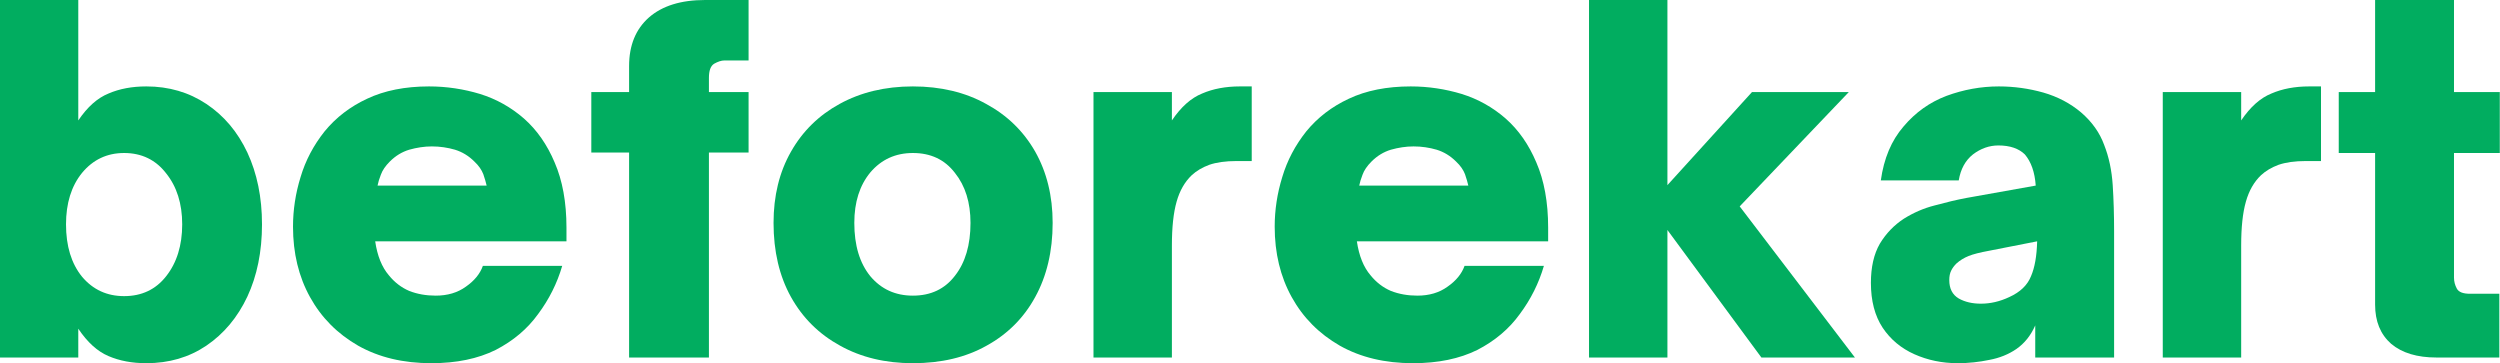
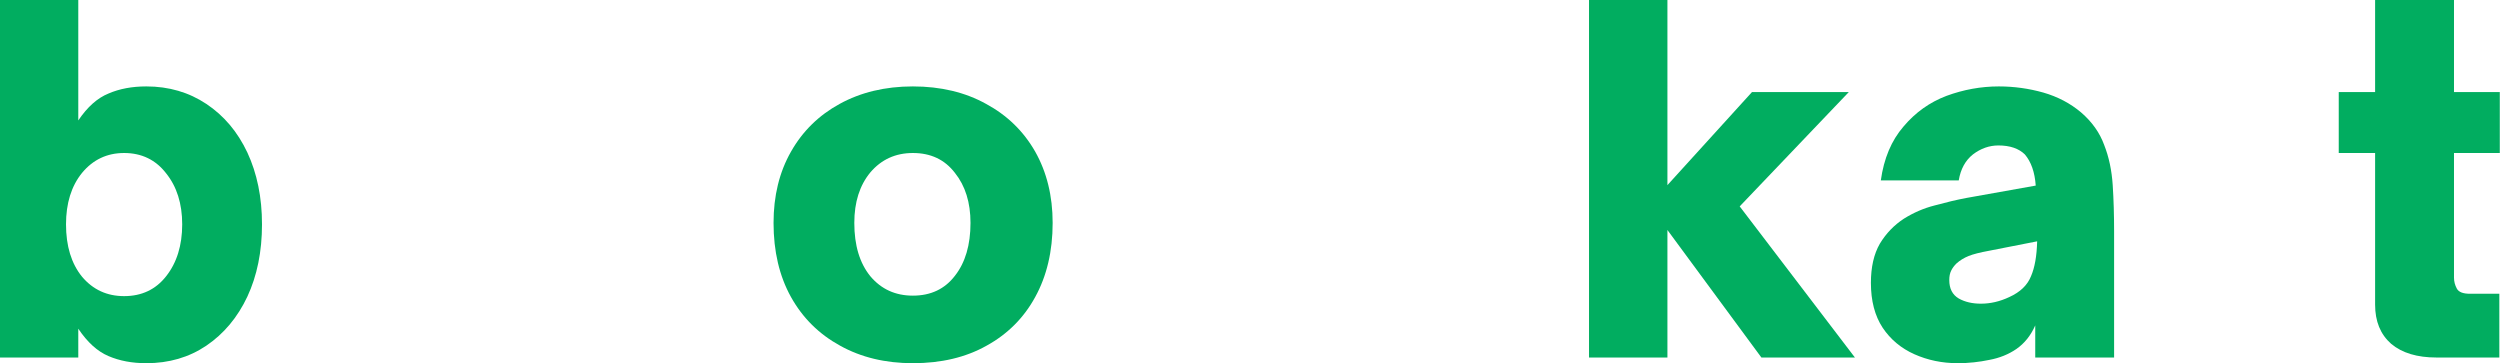
<svg xmlns="http://www.w3.org/2000/svg" zoomAndPan="magnify" preserveAspectRatio="xMidYMid meet" version="1.2" viewBox="3.82 16.14 82.71 12.02">
  <defs />
  <g id="a87454aea2">
    <g style="fill:#01ad60;fill-opacity:1;">
      <g transform="translate(2.957, 27.968)">
        <path style="stroke:none" d="M 5.703 0.188 C 5.234 0.188 4.816 0.109 4.453 -0.047 C 4.086 -0.203 3.754 -0.504 3.453 -0.953 L 3.453 0 L 0.859 0 L 0.859 -11.828 L 3.453 -11.828 L 3.453 -7.844 C 3.754 -8.289 4.086 -8.586 4.453 -8.734 C 4.816 -8.891 5.234 -8.969 5.703 -8.969 C 6.453 -8.969 7.113 -8.773 7.688 -8.391 C 8.27 -8.004 8.723 -7.469 9.047 -6.781 C 9.367 -6.094 9.531 -5.301 9.531 -4.406 C 9.531 -3.5 9.367 -2.703 9.047 -2.016 C 8.723 -1.328 8.27 -0.785 7.688 -0.391 C 7.113 -0.004 6.453 0.188 5.703 0.188 Z M 4.969 -2.031 C 5.551 -2.031 6.016 -2.25 6.359 -2.688 C 6.711 -3.133 6.891 -3.707 6.891 -4.406 C 6.891 -5.094 6.711 -5.656 6.359 -6.094 C 6.016 -6.539 5.551 -6.766 4.969 -6.766 C 4.406 -6.766 3.941 -6.547 3.578 -6.109 C 3.223 -5.672 3.047 -5.102 3.047 -4.406 C 3.047 -3.688 3.223 -3.109 3.578 -2.672 C 3.941 -2.242 4.406 -2.031 4.969 -2.031 Z M 4.969 -2.031 " />
      </g>
    </g>
    <g style="fill:#01ad60;fill-opacity:1;">
      <g transform="translate(13.014, 27.968)">
-         <path style="stroke:none" d="M 5.078 0.188 C 4.148 0.188 3.344 -0.004 2.656 -0.391 C 1.969 -0.785 1.438 -1.32 1.062 -2 C 0.688 -2.676 0.5 -3.453 0.5 -4.328 C 0.5 -4.879 0.582 -5.426 0.75 -5.969 C 0.914 -6.52 1.18 -7.023 1.547 -7.484 C 1.922 -7.941 2.391 -8.301 2.953 -8.562 C 3.523 -8.832 4.207 -8.969 5 -8.969 C 5.582 -8.969 6.145 -8.883 6.688 -8.719 C 7.227 -8.551 7.711 -8.281 8.141 -7.906 C 8.566 -7.531 8.906 -7.047 9.156 -6.453 C 9.414 -5.859 9.547 -5.141 9.547 -4.297 L 9.547 -3.844 L 3.219 -3.844 C 3.289 -3.363 3.441 -2.988 3.672 -2.719 C 3.859 -2.488 4.082 -2.316 4.344 -2.203 C 4.613 -2.098 4.906 -2.047 5.219 -2.047 C 5.613 -2.047 5.945 -2.145 6.219 -2.344 C 6.5 -2.539 6.688 -2.77 6.781 -3.031 L 9.406 -3.031 C 9.238 -2.457 8.973 -1.926 8.609 -1.438 C 8.254 -0.945 7.785 -0.551 7.203 -0.25 C 6.617 0.039 5.91 0.188 5.078 0.188 Z M 3.297 -5.688 L 6.906 -5.688 C 6.883 -5.789 6.848 -5.914 6.797 -6.062 C 6.742 -6.207 6.645 -6.348 6.5 -6.484 C 6.312 -6.672 6.098 -6.801 5.859 -6.875 C 5.617 -6.945 5.363 -6.984 5.094 -6.984 C 4.844 -6.984 4.594 -6.945 4.344 -6.875 C 4.102 -6.801 3.891 -6.672 3.703 -6.484 C 3.555 -6.336 3.457 -6.191 3.406 -6.047 C 3.352 -5.91 3.316 -5.789 3.297 -5.688 Z M 3.297 -5.688 " />
-       </g>
+         </g>
    </g>
    <g style="fill:#01ad60;fill-opacity:1;">
      <g transform="translate(23.055, 27.968)">
-         <path style="stroke:none" d="M 4.219 0 L 1.578 0 L 1.578 -6.781 L 0.328 -6.781 L 0.328 -8.781 L 1.578 -8.781 L 1.578 -9.641 C 1.578 -10.328 1.797 -10.863 2.234 -11.25 C 2.672 -11.633 3.289 -11.828 4.094 -11.828 L 5.531 -11.828 L 5.531 -9.828 L 4.734 -9.828 C 4.629 -9.828 4.516 -9.789 4.391 -9.719 C 4.273 -9.645 4.219 -9.488 4.219 -9.25 L 4.219 -8.781 L 5.531 -8.781 L 5.531 -6.781 L 4.219 -6.781 Z M 4.219 0 " />
-       </g>
+         </g>
    </g>
    <g style="fill:#01ad60;fill-opacity:1;">
      <g transform="translate(28.912, 27.968)">
        <path style="stroke:none" d="M 5.109 0.188 C 4.203 0.188 3.398 -0.004 2.703 -0.391 C 2.004 -0.773 1.461 -1.312 1.078 -2 C 0.691 -2.695 0.5 -3.516 0.5 -4.453 C 0.5 -5.348 0.691 -6.133 1.078 -6.812 C 1.461 -7.488 2 -8.016 2.688 -8.391 C 3.383 -8.773 4.191 -8.969 5.109 -8.969 C 6.035 -8.969 6.844 -8.773 7.531 -8.391 C 8.227 -8.016 8.77 -7.488 9.156 -6.812 C 9.539 -6.133 9.734 -5.348 9.734 -4.453 C 9.734 -3.516 9.539 -2.695 9.156 -2 C 8.781 -1.312 8.242 -0.773 7.547 -0.391 C 6.859 -0.004 6.047 0.188 5.109 0.188 Z M 5.109 -2.047 C 5.703 -2.047 6.164 -2.266 6.5 -2.703 C 6.844 -3.141 7.016 -3.723 7.016 -4.453 C 7.016 -5.129 6.844 -5.68 6.5 -6.109 C 6.164 -6.547 5.703 -6.766 5.109 -6.766 C 4.535 -6.766 4.066 -6.551 3.703 -6.125 C 3.348 -5.695 3.172 -5.141 3.172 -4.453 C 3.172 -3.711 3.348 -3.125 3.703 -2.688 C 4.066 -2.258 4.535 -2.047 5.109 -2.047 Z M 5.109 -2.047 " />
      </g>
    </g>
    <g style="fill:#01ad60;fill-opacity:1;">
      <g transform="translate(39.138, 27.968)">
-         <path style="stroke:none" d="M 3.453 0 L 0.859 0 L 0.859 -8.781 L 3.453 -8.781 L 3.453 -7.844 C 3.754 -8.289 4.086 -8.586 4.453 -8.734 C 4.816 -8.891 5.234 -8.969 5.703 -8.969 L 6.094 -8.969 L 6.094 -6.5 L 5.594 -6.5 C 5.227 -6.5 4.926 -6.457 4.688 -6.375 C 4.457 -6.289 4.266 -6.176 4.109 -6.031 C 3.879 -5.812 3.711 -5.52 3.609 -5.156 C 3.504 -4.789 3.453 -4.305 3.453 -3.703 Z M 3.453 0 " />
-       </g>
+         </g>
    </g>
    <g style="fill:#01ad60;fill-opacity:1;">
      <g transform="translate(45.492, 27.968)">
-         <path style="stroke:none" d="M 5.078 0.188 C 4.148 0.188 3.344 -0.004 2.656 -0.391 C 1.969 -0.785 1.438 -1.32 1.062 -2 C 0.688 -2.676 0.5 -3.453 0.5 -4.328 C 0.5 -4.879 0.582 -5.426 0.75 -5.969 C 0.914 -6.52 1.18 -7.023 1.547 -7.484 C 1.922 -7.941 2.391 -8.301 2.953 -8.562 C 3.523 -8.832 4.207 -8.969 5 -8.969 C 5.582 -8.969 6.145 -8.883 6.688 -8.719 C 7.227 -8.551 7.711 -8.281 8.141 -7.906 C 8.566 -7.531 8.906 -7.047 9.156 -6.453 C 9.414 -5.859 9.547 -5.141 9.547 -4.297 L 9.547 -3.844 L 3.219 -3.844 C 3.289 -3.363 3.441 -2.988 3.672 -2.719 C 3.859 -2.488 4.082 -2.316 4.344 -2.203 C 4.613 -2.098 4.906 -2.047 5.219 -2.047 C 5.613 -2.047 5.945 -2.145 6.219 -2.344 C 6.5 -2.539 6.688 -2.77 6.781 -3.031 L 9.406 -3.031 C 9.238 -2.457 8.973 -1.926 8.609 -1.438 C 8.254 -0.945 7.785 -0.551 7.203 -0.25 C 6.617 0.039 5.91 0.188 5.078 0.188 Z M 3.297 -5.688 L 6.906 -5.688 C 6.883 -5.789 6.848 -5.914 6.797 -6.062 C 6.742 -6.207 6.645 -6.348 6.5 -6.484 C 6.312 -6.672 6.098 -6.801 5.859 -6.875 C 5.617 -6.945 5.363 -6.984 5.094 -6.984 C 4.844 -6.984 4.594 -6.945 4.344 -6.875 C 4.102 -6.801 3.891 -6.672 3.703 -6.484 C 3.555 -6.336 3.457 -6.191 3.406 -6.047 C 3.352 -5.91 3.316 -5.789 3.297 -5.688 Z M 3.297 -5.688 " />
-       </g>
+         </g>
    </g>
    <g style="fill:#01ad60;fill-opacity:1;">
      <g transform="translate(55.532, 27.968)">
        <path style="stroke:none" d="M 3.453 0 L 0.859 0 L 0.859 -11.828 L 3.453 -11.828 L 3.453 -5.703 L 6.25 -8.781 L 9.453 -8.781 L 5.844 -5 L 9.656 0 L 6.562 0 L 3.453 -4.219 Z M 3.453 0 " />
      </g>
    </g>
    <g style="fill:#01ad60;fill-opacity:1;">
      <g transform="translate(65.201, 27.968)">
        <path style="stroke:none" d="M 3.391 0.188 C 2.867 0.188 2.391 0.086 1.953 -0.109 C 1.516 -0.305 1.164 -0.598 0.906 -0.984 C 0.645 -1.379 0.516 -1.875 0.516 -2.469 C 0.516 -2.988 0.613 -3.422 0.812 -3.766 C 1.02 -4.109 1.285 -4.383 1.609 -4.594 C 1.922 -4.789 2.258 -4.938 2.625 -5.031 C 3 -5.133 3.352 -5.219 3.688 -5.281 L 5.969 -5.688 C 5.938 -6.133 5.816 -6.477 5.609 -6.719 C 5.41 -6.914 5.117 -7.016 4.734 -7.016 C 4.43 -7.016 4.148 -6.914 3.891 -6.719 C 3.641 -6.52 3.484 -6.234 3.422 -5.859 L 0.844 -5.859 C 0.945 -6.586 1.195 -7.18 1.594 -7.641 C 1.988 -8.109 2.461 -8.445 3.016 -8.656 C 3.578 -8.863 4.156 -8.969 4.75 -8.969 C 5.258 -8.969 5.75 -8.898 6.219 -8.766 C 6.695 -8.629 7.113 -8.41 7.469 -8.109 C 7.832 -7.797 8.086 -7.438 8.234 -7.031 C 8.391 -6.633 8.484 -6.191 8.516 -5.703 C 8.547 -5.223 8.562 -4.711 8.562 -4.172 L 8.562 0 L 5.953 0 L 5.953 -1.062 C 5.805 -0.727 5.598 -0.469 5.328 -0.281 C 5.066 -0.102 4.77 0.016 4.438 0.078 C 4.102 0.148 3.754 0.188 3.391 0.188 Z M 4.156 -1.781 C 4.469 -1.781 4.781 -1.852 5.094 -2 C 5.457 -2.164 5.695 -2.395 5.812 -2.688 C 5.938 -2.977 6.004 -3.363 6.016 -3.844 L 4.422 -3.531 C 4.129 -3.477 3.906 -3.422 3.75 -3.359 C 3.594 -3.297 3.457 -3.211 3.344 -3.109 C 3.27 -3.035 3.211 -2.957 3.172 -2.875 C 3.129 -2.789 3.109 -2.688 3.109 -2.562 C 3.109 -2.281 3.211 -2.078 3.422 -1.953 C 3.629 -1.836 3.875 -1.781 4.156 -1.781 Z M 4.156 -1.781 " />
      </g>
    </g>
    <g style="fill:#01ad60;fill-opacity:1;">
      <g transform="translate(74.514, 27.968)">
-         <path style="stroke:none" d="M 3.453 0 L 0.859 0 L 0.859 -8.781 L 3.453 -8.781 L 3.453 -7.844 C 3.754 -8.289 4.086 -8.586 4.453 -8.734 C 4.816 -8.891 5.234 -8.969 5.703 -8.969 L 6.094 -8.969 L 6.094 -6.5 L 5.594 -6.5 C 5.227 -6.5 4.926 -6.457 4.688 -6.375 C 4.457 -6.289 4.266 -6.176 4.109 -6.031 C 3.879 -5.812 3.711 -5.52 3.609 -5.156 C 3.504 -4.789 3.453 -4.305 3.453 -3.703 Z M 3.453 0 " />
-       </g>
+         </g>
    </g>
    <g style="fill:#01ad60;fill-opacity:1;">
      <g transform="translate(80.867, 27.968)">
        <path style="stroke:none" d="M 5.641 0 L 3.562 0 C 2.926 0 2.426 -0.148 2.062 -0.453 C 1.707 -0.766 1.531 -1.195 1.531 -1.75 L 1.531 -6.766 L 0.328 -6.766 L 0.328 -8.781 L 1.531 -8.781 L 1.531 -11.828 L 4.141 -11.828 L 4.141 -8.781 L 5.656 -8.781 L 5.656 -6.766 L 4.141 -6.766 L 4.141 -2.641 C 4.141 -2.516 4.172 -2.395 4.234 -2.281 C 4.297 -2.164 4.441 -2.109 4.672 -2.109 L 5.641 -2.109 Z M 5.641 0 " />
      </g>
    </g>
  </g>
</svg>